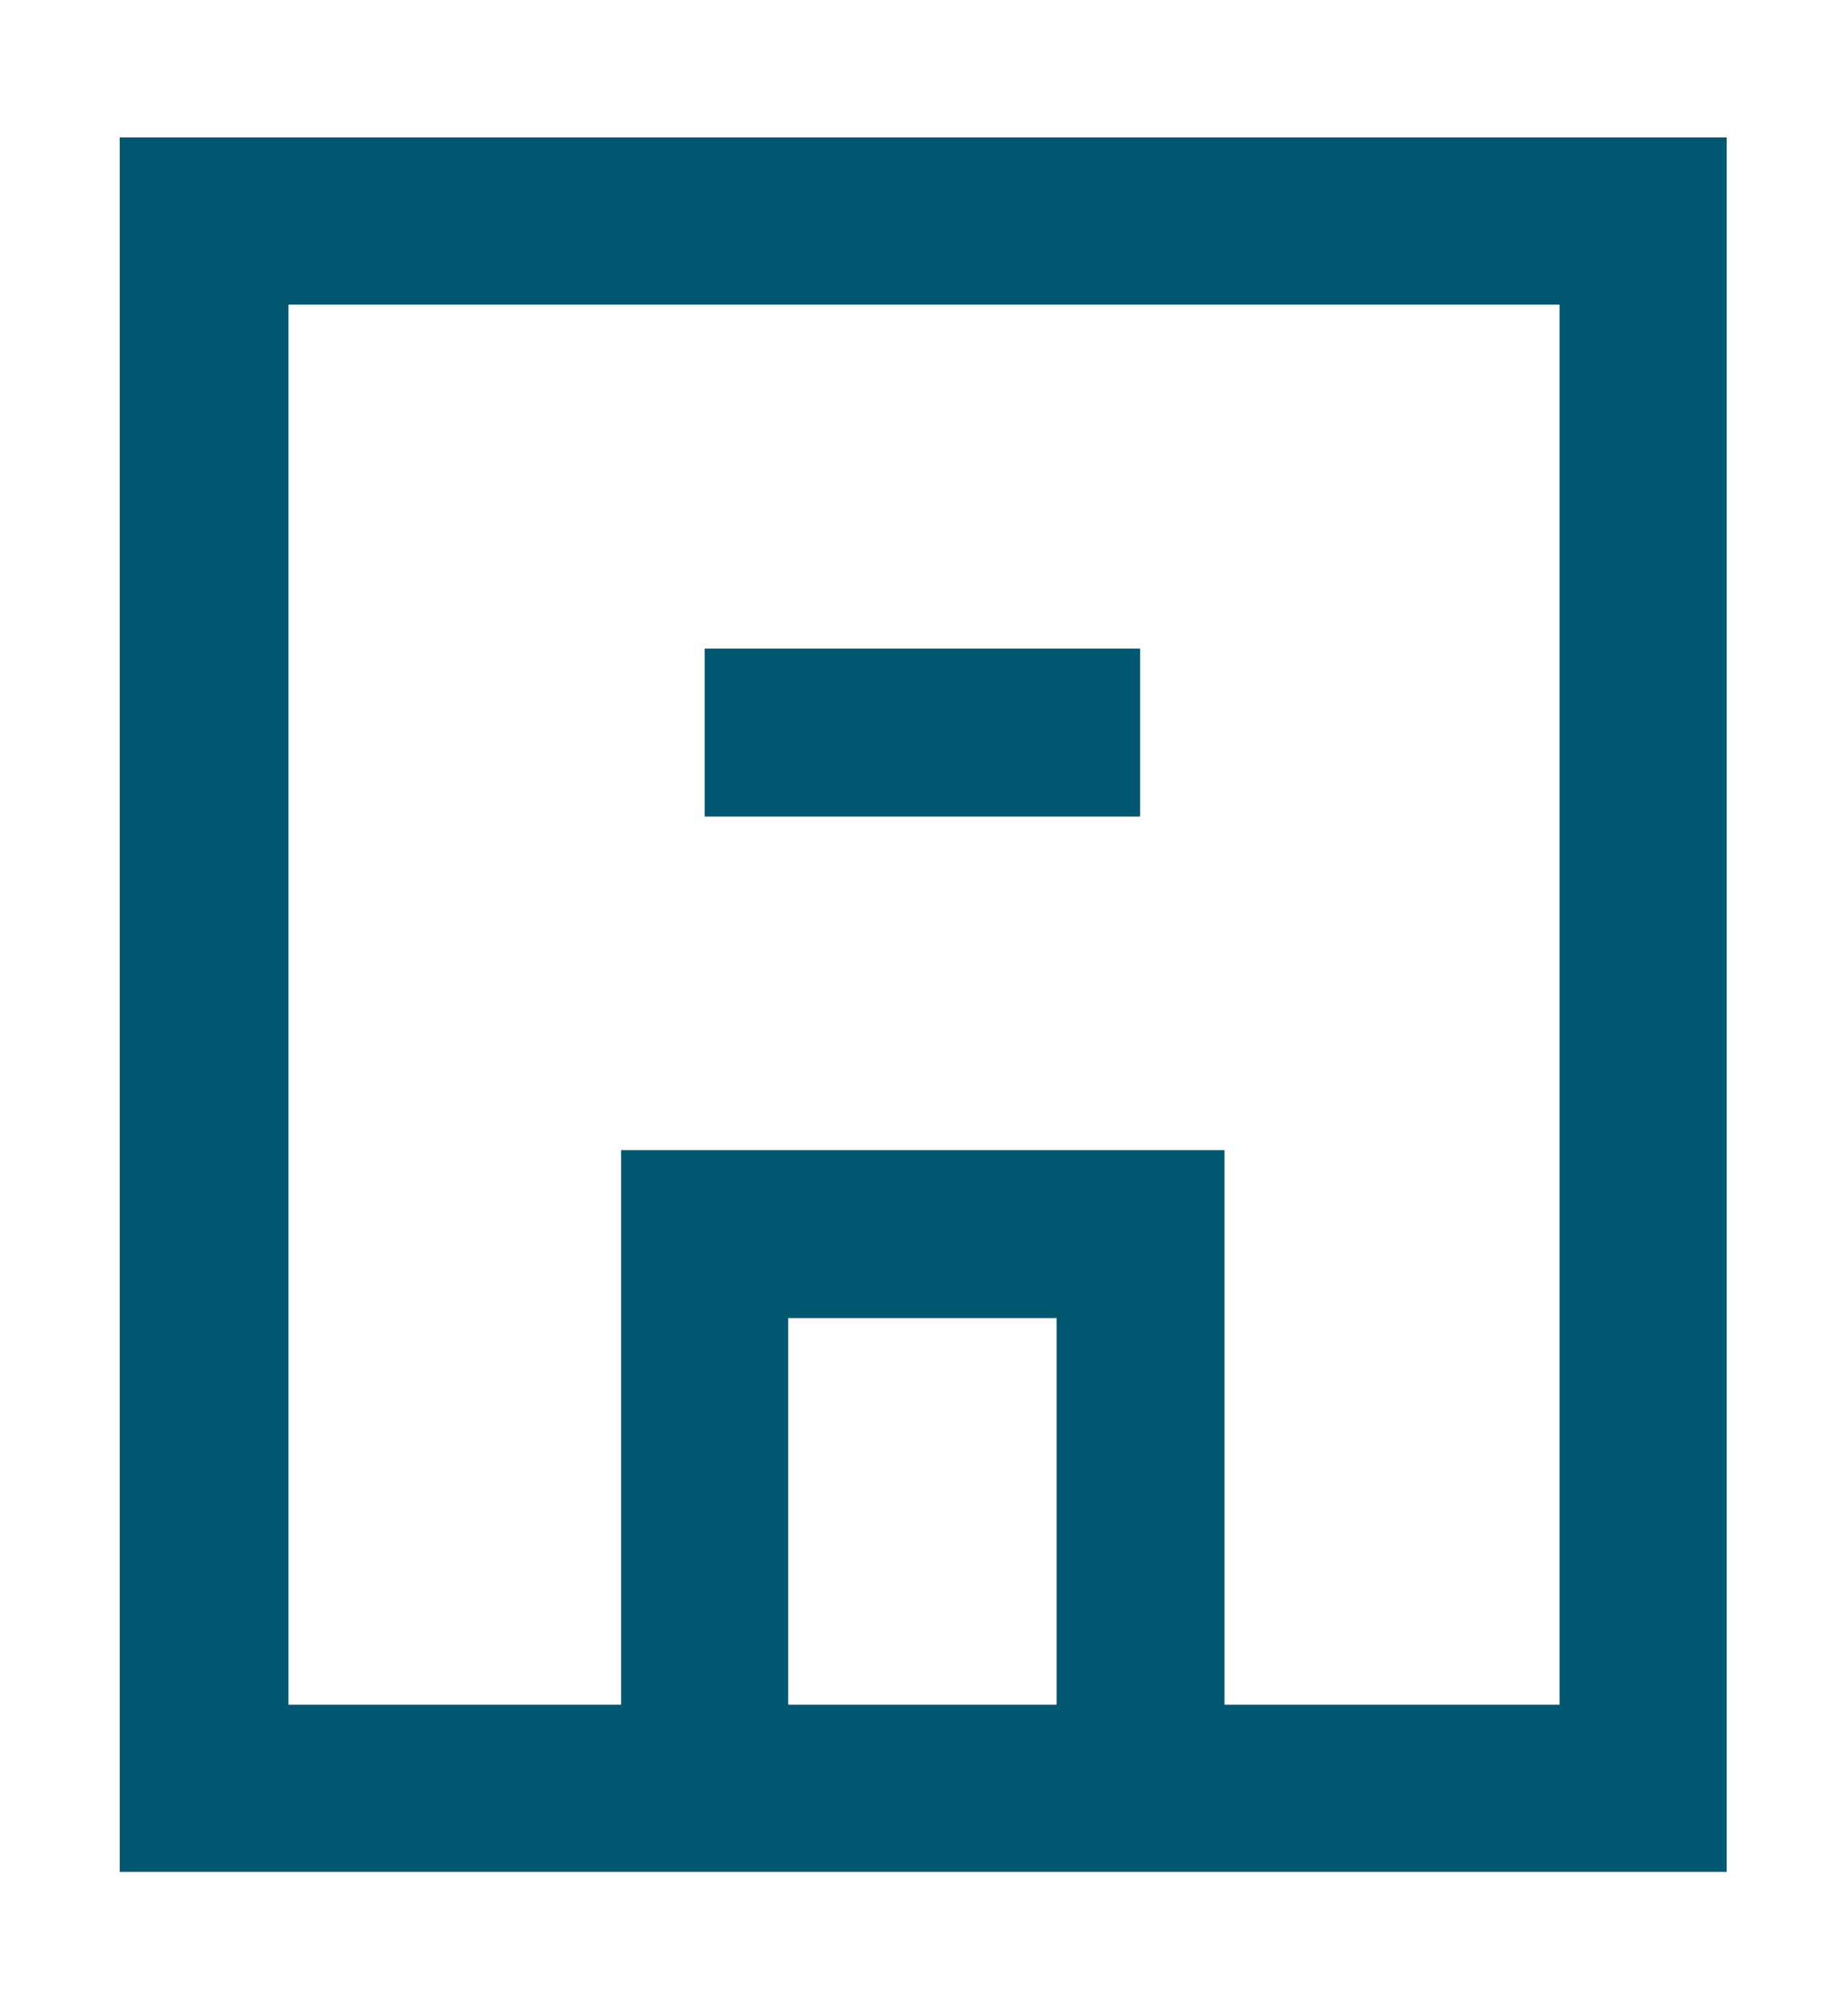
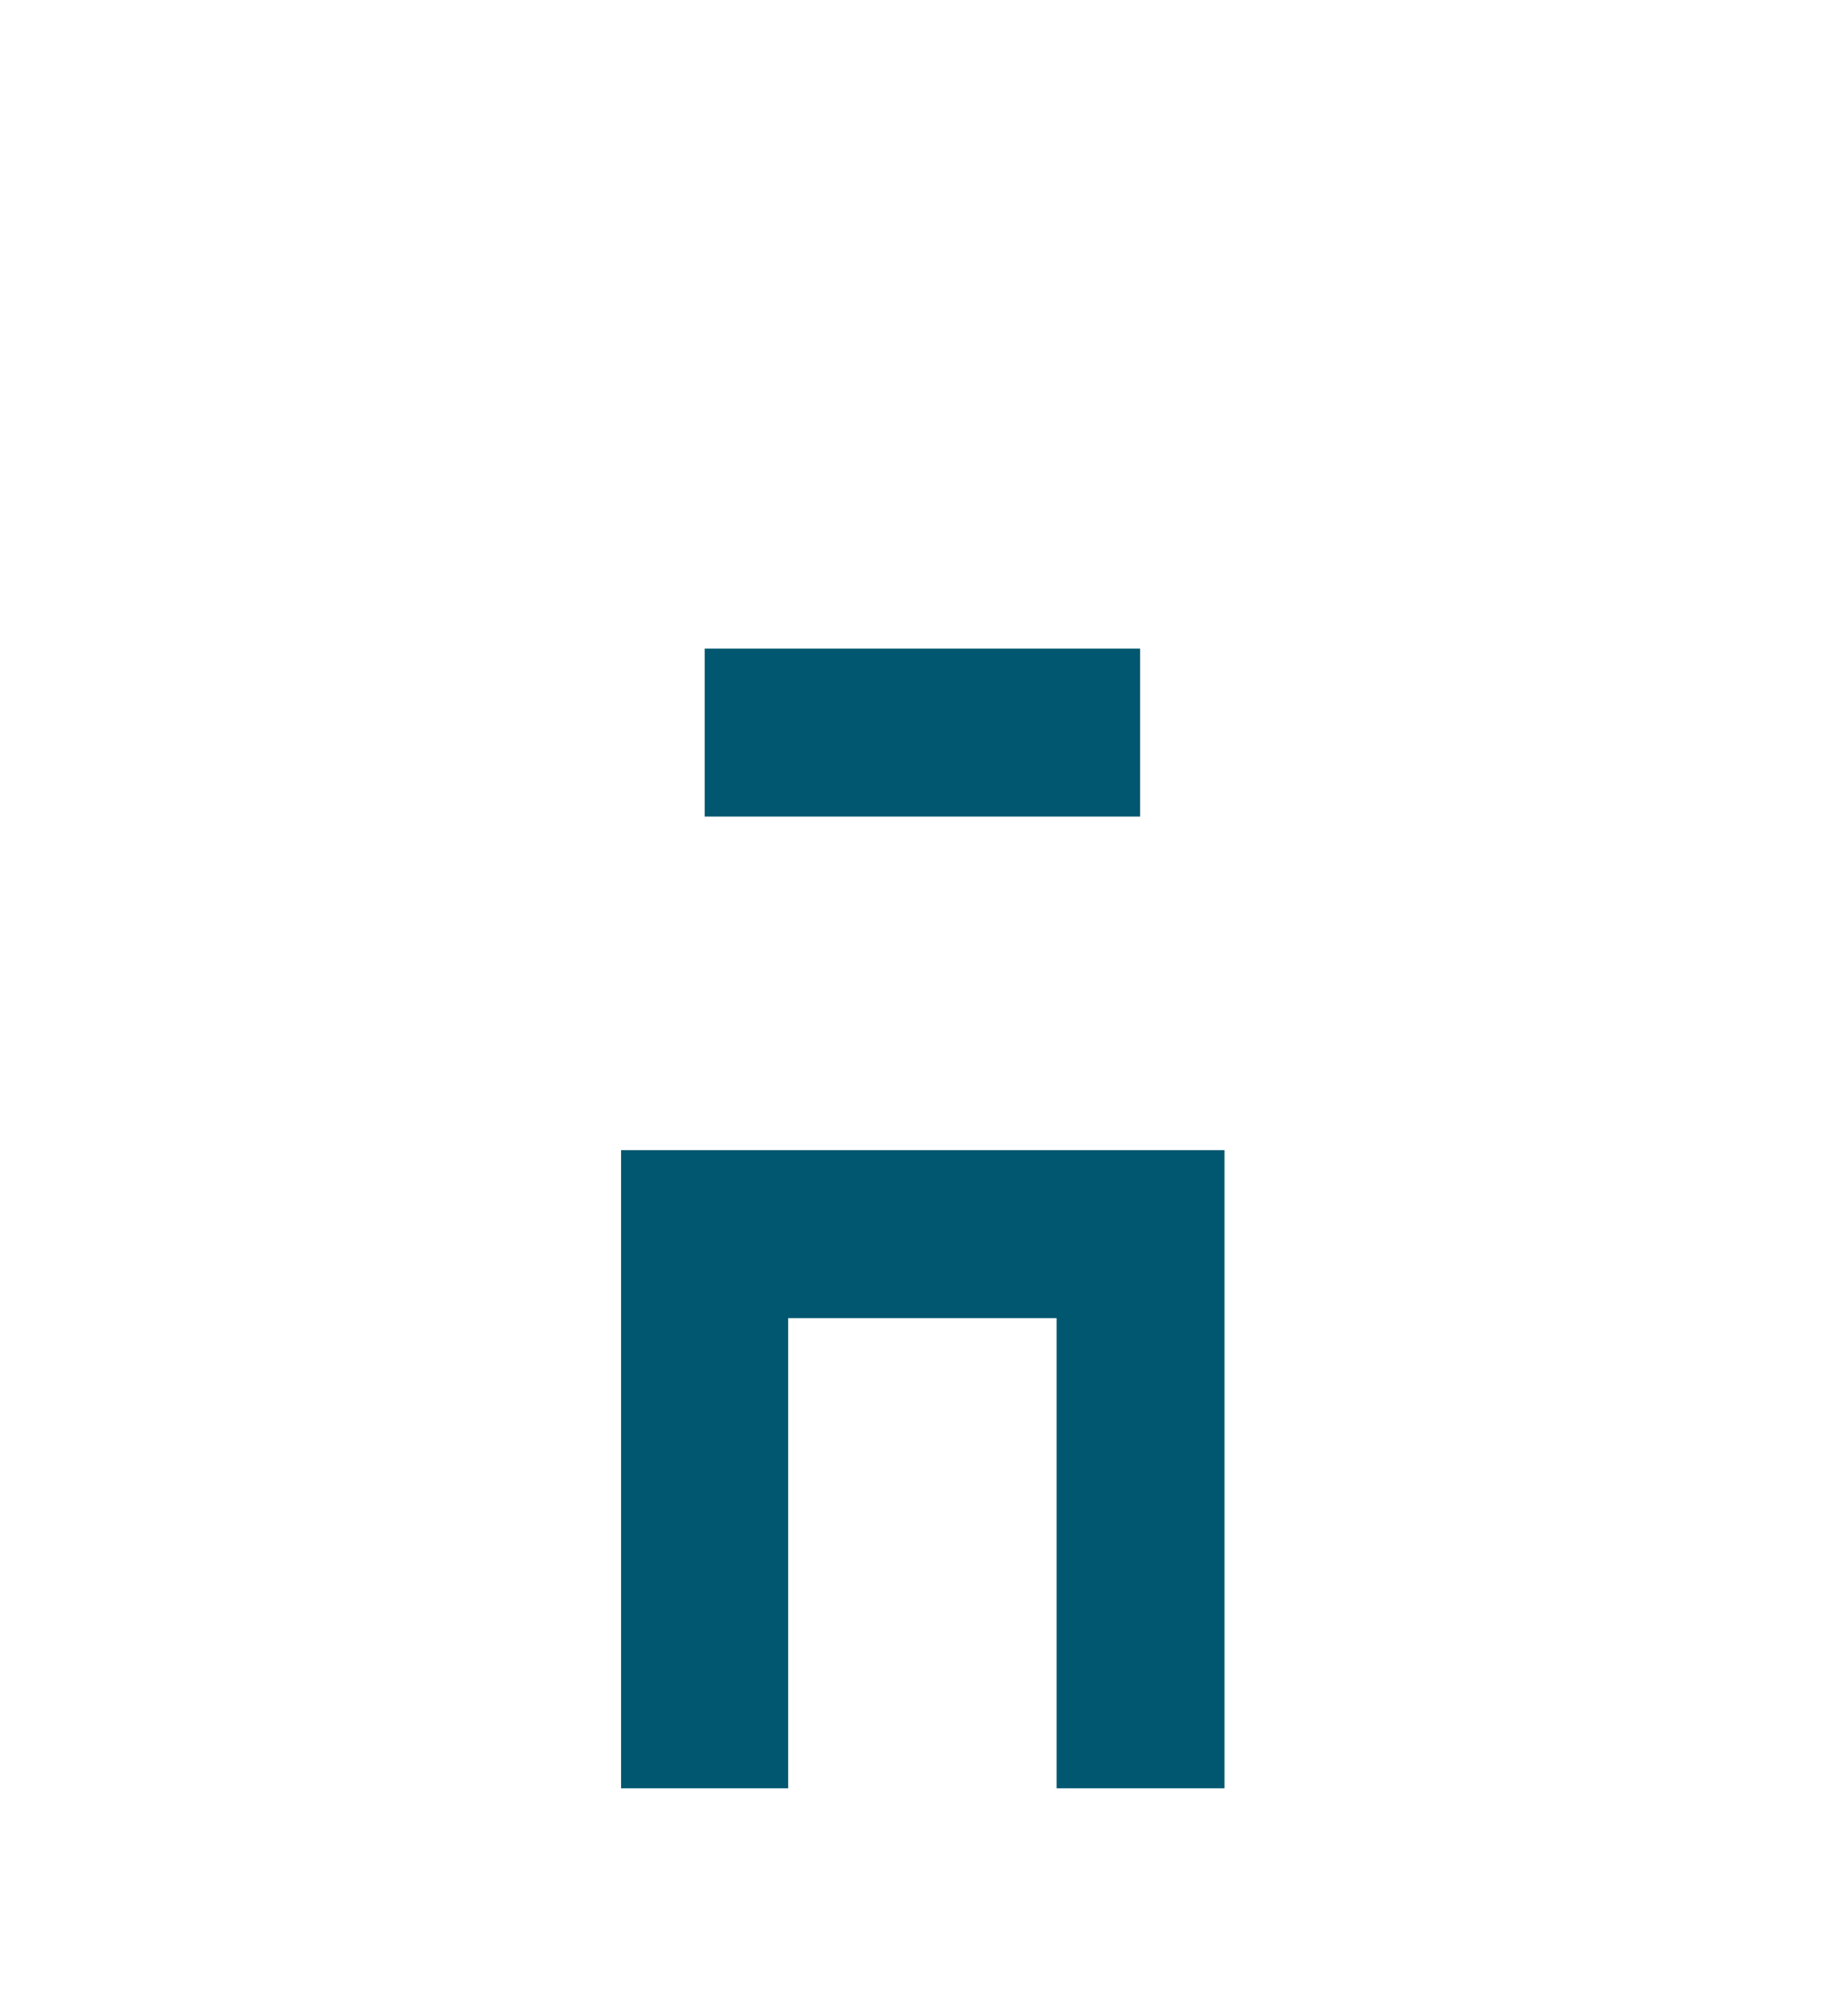
<svg xmlns="http://www.w3.org/2000/svg" id="Layer_1" data-name="Layer 1" width="23" height="25" viewBox="0 0 23 25">
  <defs>
    <style>.cls-1{fill:#00576f;}</style>
  </defs>
-   <path class="cls-1" d="M21.49,23.29h-20V1.71h20ZM3.59,21.21H19.41V3.79H3.59Z" />
  <rect class="cls-1" x="8.77" y="8.07" width="5.42" height="2.09" />
  <polygon class="cls-1" points="15.24 22.25 13.15 22.25 13.15 16.4 9.81 16.4 9.81 22.25 7.73 22.25 7.73 14.31 15.24 14.31 15.24 22.25" />
</svg>